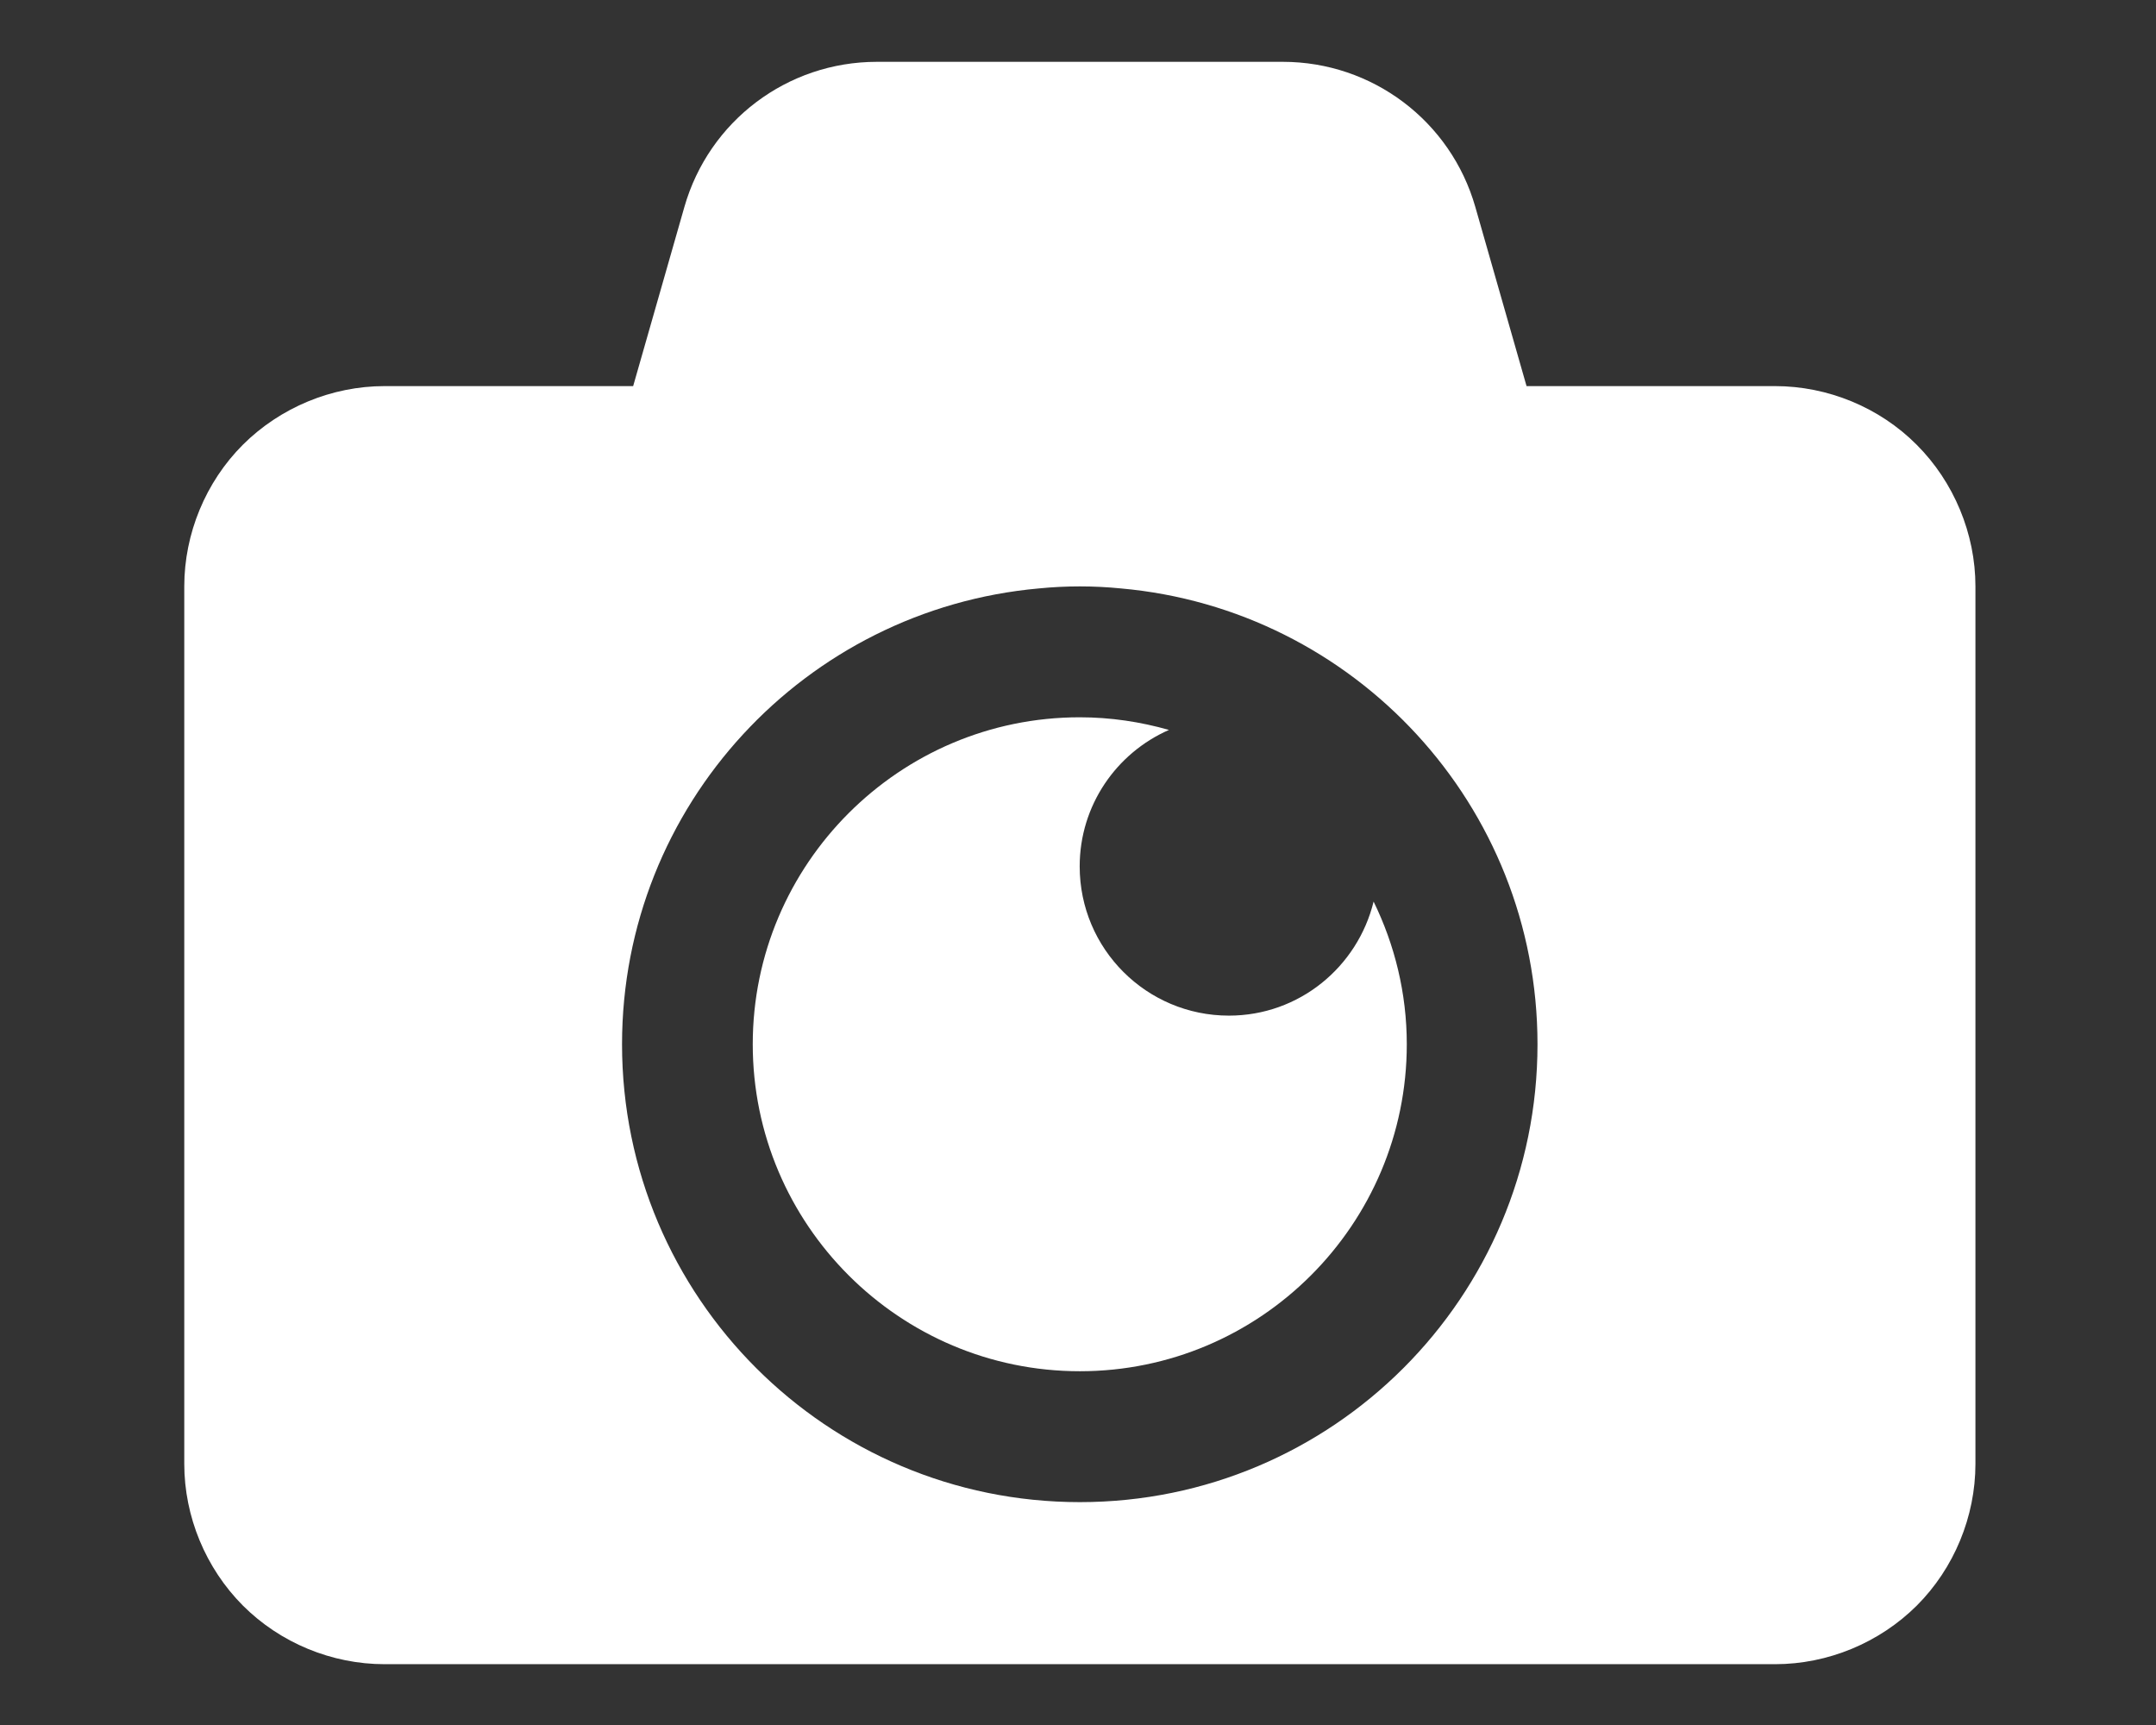
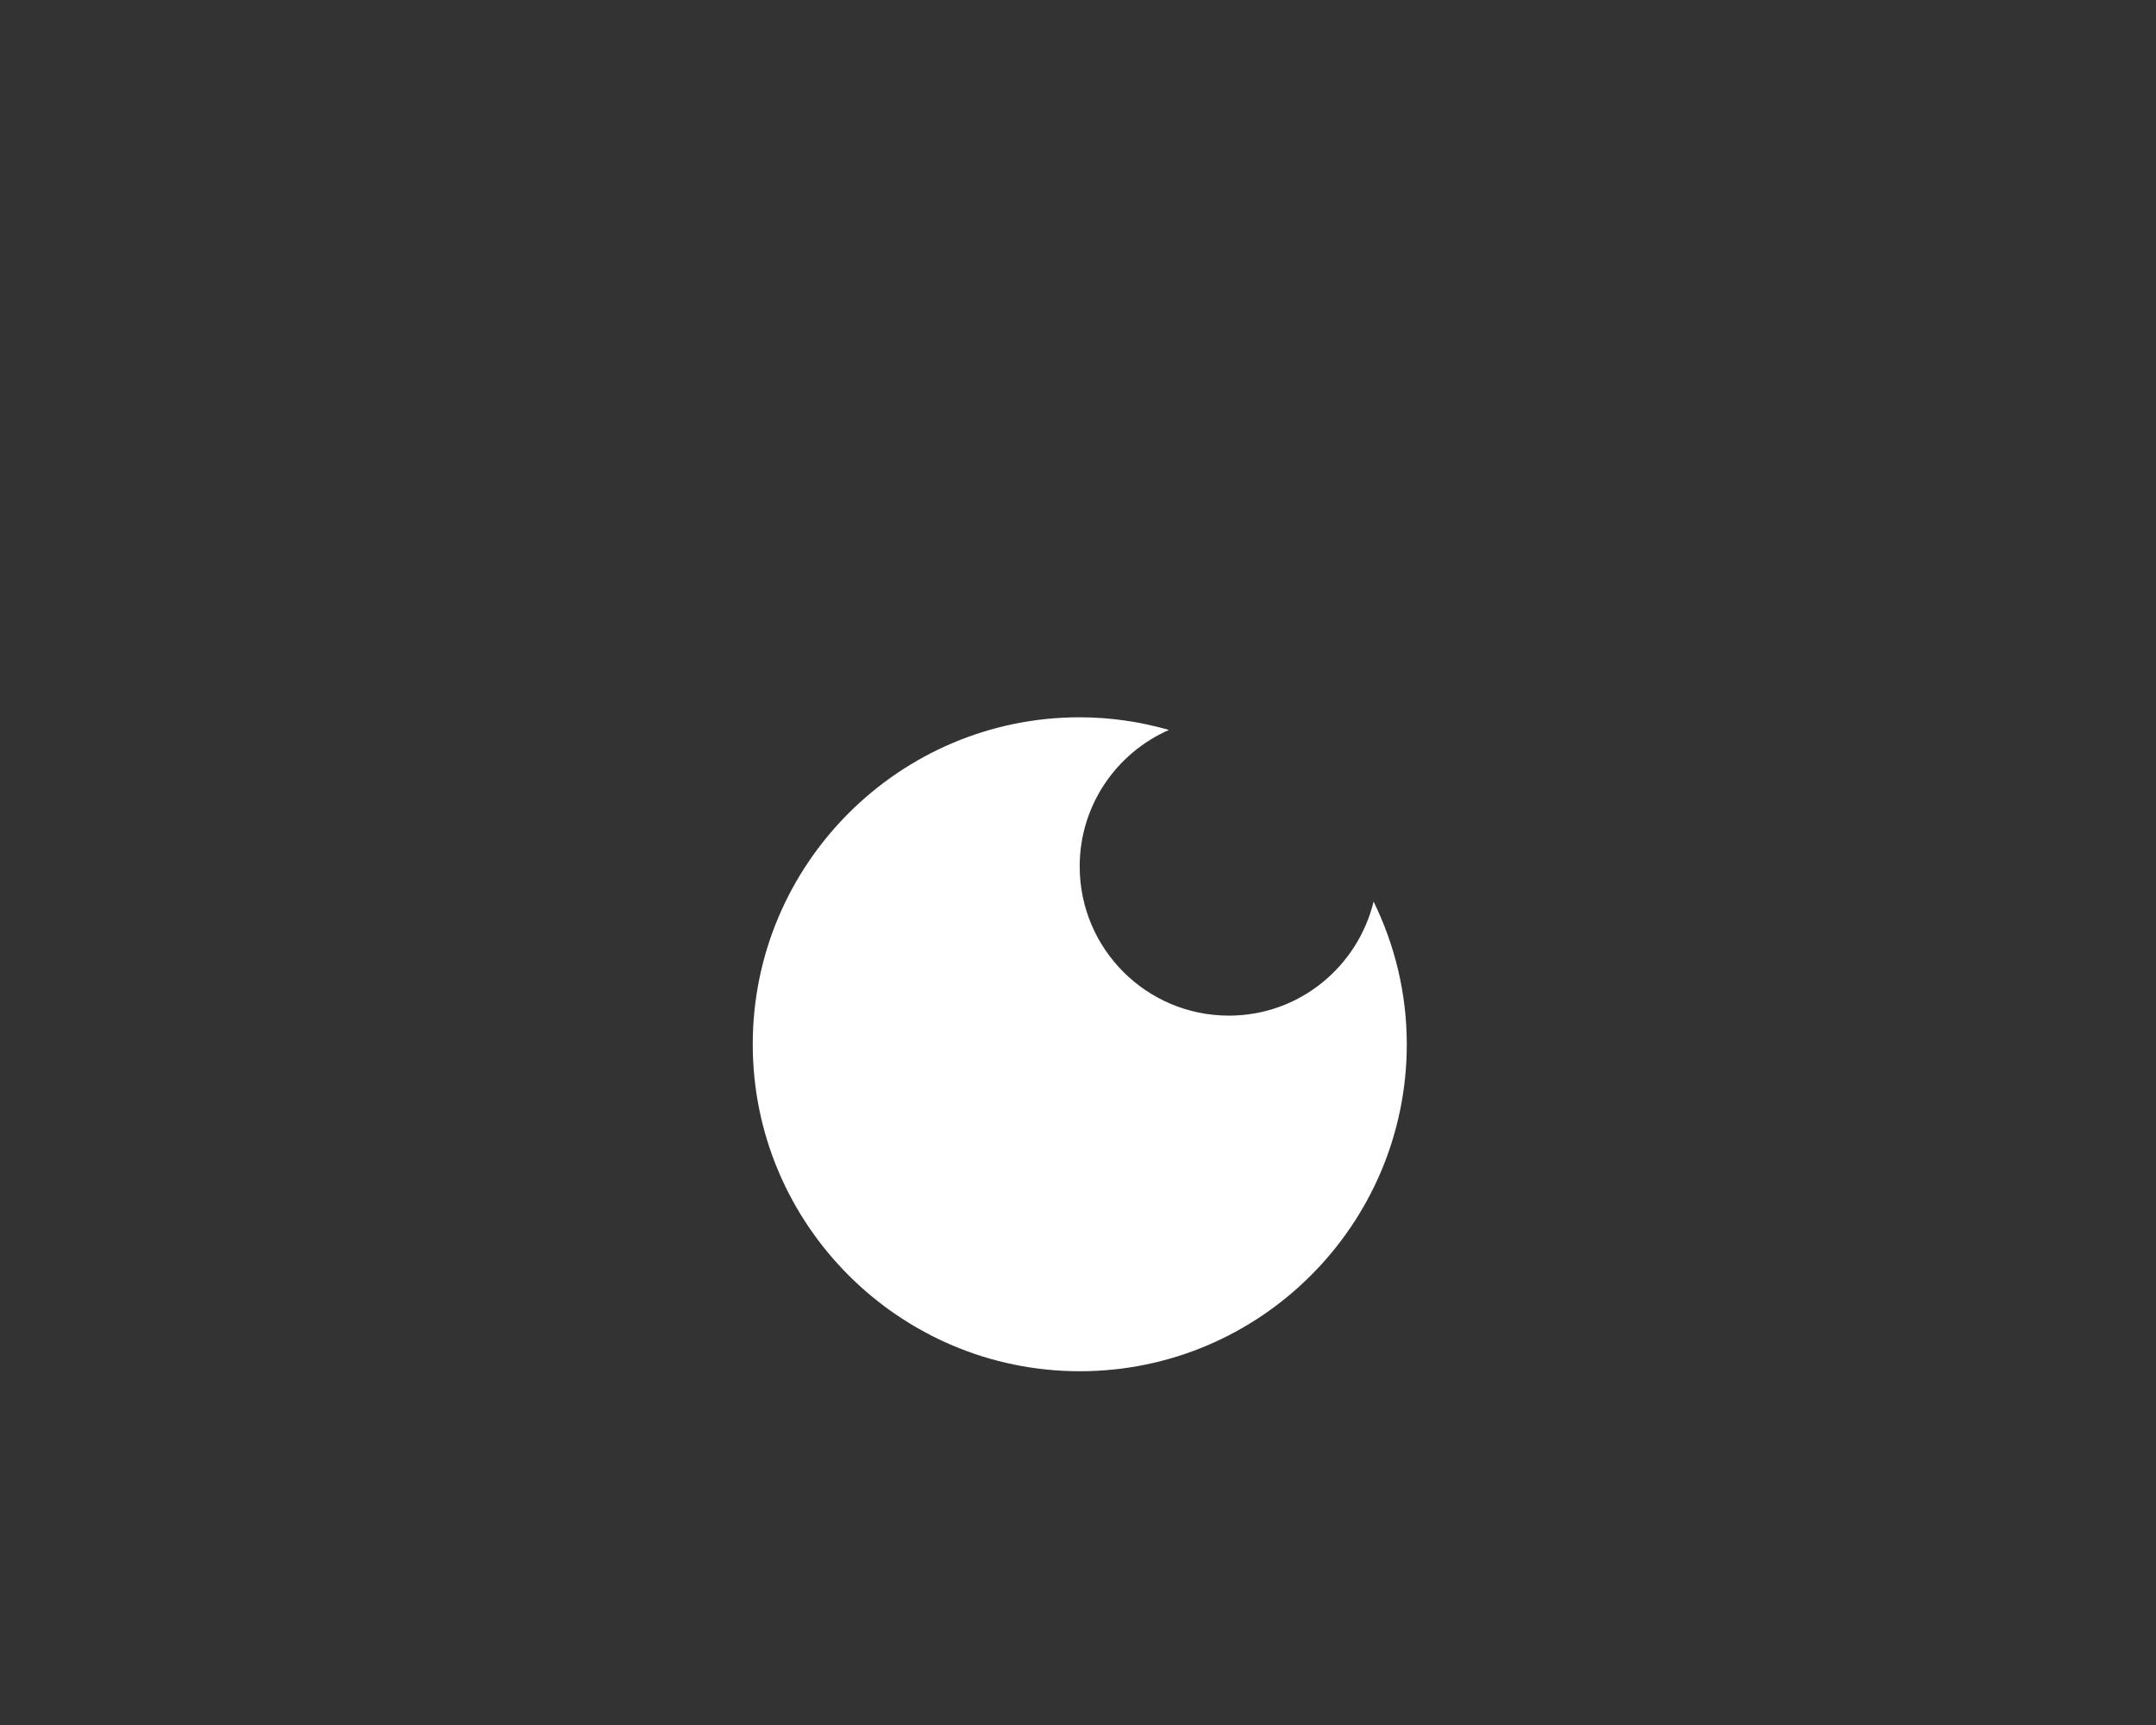
<svg xmlns="http://www.w3.org/2000/svg" version="1.1" id="レイヤー_1" x="0px" y="0px" viewBox="0 0 1280 1024" style="enable-background:new 0 0 1280 1024;" xml:space="preserve">
  <rect x="0" y="0" width="1280" height="1024" fill="#333333" stroke="none" />
  <style type="text/css">
	.st0{fill:#FFFFFF;}
</style>
  <g>
    <path class="st0" d="M729.6,602.9c-48.9,0-88.6-39.6-88.6-88.6c0-36.2,21.8-67.3,53-81c-16.9-4.8-34.6-7.5-53-7.5   c-107,0-194.1,87.1-194.1,194.1S534,814,641.1,814s194.1-87.1,194.1-194.1c0-30.4-7.2-59.1-19.7-84.7   C806,574,771.3,602.9,729.6,602.9z" />
-     <path class="st0" d="M1137.9,264c-22.1-22.2-52.8-34.8-84.1-34.8H906.3l-30.4-106.3c-14.6-51.1-61.2-86.2-114.3-86.2h-241   c-53.2,0-99.7,35.1-114.3,86.2l-30.4,106.3H228.3c-31.3,0-61.9,12.7-84.1,34.8c-22.1,22.1-34.8,52.8-34.8,84.1V869   c0,31.3,12.7,61.9,34.8,84.1c22.2,22.2,52.8,34.8,84.1,34.8h825.6c31.3,0,61.9-12.7,84.1-34.8c22.1-22.1,34.8-52.8,34.8-84.1V348.1   C1172.8,316.8,1160,286.1,1137.9,264z M641.1,891.7c-150.1,0-271.8-121.7-271.8-271.8c0-141.9,108.8-258.2,247.5-270.6   c8-0.8,16.1-1.2,24.3-1.2c8.2,0,16.3,0.4,24.3,1.2C804.1,361.6,912.8,478,912.8,619.9C912.8,770,791.2,891.7,641.1,891.7z" />
  </g>
</svg>